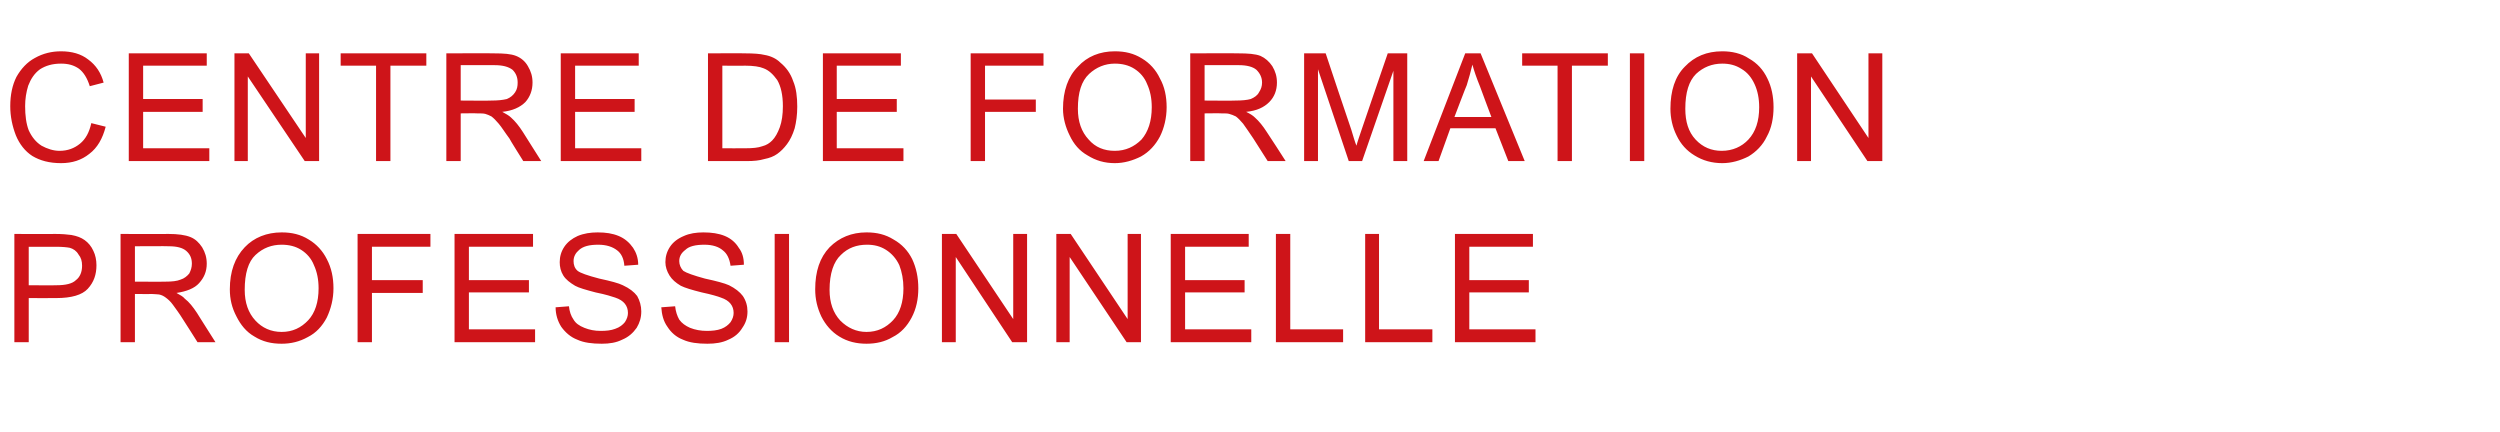
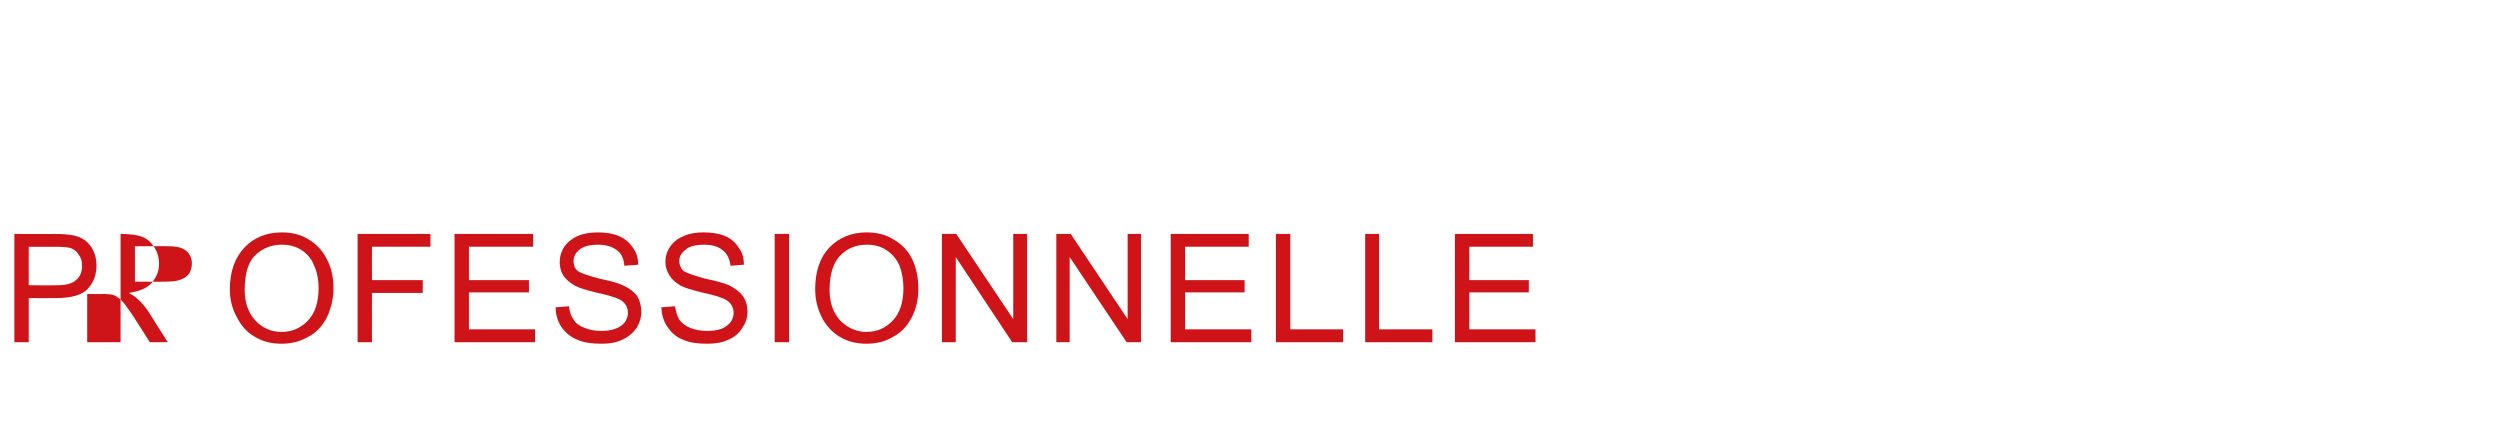
<svg xmlns="http://www.w3.org/2000/svg" version="1.1" width="487.3px" height="84.2px" viewBox="0 -10 487.3 84.2" style="top:-10px">
  <desc>Centre de formation professionnelle</desc>
  <defs />
  <g id="Polygon36100">
-     <path d="m2.8 56.7l0-21.1c0 0 7.92.04 7.9 0c1.4 0 2.5.1 3.2.2c1.1.2 1.9.5 2.6 1c.7.5 1.3 1.2 1.7 2.1c.4.8.6 1.8.6 2.8c0 1.8-.5 3.3-1.7 4.6c-1.1 1.2-3.2 1.8-6.1 1.8c-.03.03-5.4 0-5.4 0l0 8.6l-2.8 0zm2.8-11.1c0 0 5.41.04 5.4 0c1.8 0 3.1-.3 3.8-1c.8-.6 1.2-1.6 1.2-2.8c0-.9-.2-1.6-.7-2.2c-.4-.7-1-1.1-1.7-1.3c-.5-.1-1.4-.2-2.6-.2c-.05.02-5.4 0-5.4 0l0 7.5zm17.9 11.1l0-21.1c0 0 9.3.04 9.3 0c1.9 0 3.3.2 4.3.6c1 .4 1.7 1.1 2.3 2c.6 1 .9 2 .9 3.2c0 1.5-.5 2.7-1.5 3.8c-.9 1-2.4 1.6-4.4 1.9c.7.4 1.3.7 1.6 1.1c.9.7 1.6 1.6 2.4 2.8c-.04-.04 3.6 5.7 3.6 5.7l-3.5 0c0 0-2.77-4.39-2.8-4.4c-.8-1.3-1.5-2.2-2-2.9c-.5-.7-1-1.1-1.4-1.4c-.4-.3-.8-.5-1.3-.6c-.3 0-.8-.1-1.5-.1c-.01.04-3.2 0-3.2 0l0 9.4l-2.8 0zm2.8-11.8c0 0 5.94.03 5.9 0c1.3 0 2.3-.1 3-.4c.7-.2 1.3-.7 1.7-1.2c.3-.6.5-1.2.5-1.9c0-1-.3-1.8-1.1-2.5c-.7-.6-1.8-.9-3.4-.9c.02-.04-6.6 0-6.6 0l0 6.9zm18.5 1.5c0-3.5 1-6.2 2.9-8.2c1.8-1.9 4.3-2.9 7.2-2.9c2 0 3.7.4 5.3 1.4c1.5.9 2.7 2.2 3.5 3.8c.9 1.7 1.3 3.6 1.3 5.7c0 2.1-.5 4-1.3 5.7c-.9 1.7-2.1 3-3.7 3.8c-1.6.9-3.3 1.3-5.1 1.3c-2 0-3.7-.4-5.3-1.4c-1.6-.9-2.7-2.3-3.5-3.9c-.9-1.7-1.3-3.4-1.3-5.3zm2.9.1c0 2.5.7 4.5 2.1 6c1.3 1.4 3 2.2 5.1 2.2c2.1 0 3.8-.8 5.2-2.3c1.3-1.4 2-3.5 2-6.2c0-1.7-.3-3.2-.9-4.5c-.5-1.3-1.4-2.3-2.5-3c-1.1-.7-2.4-1-3.8-1c-1.9 0-3.6.6-5.1 2c-1.4 1.3-2.1 3.6-2.1 6.8zm22 10.2l0-21.1l14.2 0l0 2.5l-11.4 0l0 6.5l9.9 0l0 2.5l-9.9 0l0 9.6l-2.8 0zm18.9 0l0-21.1l15.3 0l0 2.5l-12.5 0l0 6.5l11.7 0l0 2.4l-11.7 0l0 7.2l12.9 0l0 2.5l-15.7 0zm19.7-6.8c0 0 2.6-.2 2.6-.2c.1 1 .4 1.9.9 2.6c.4.7 1.1 1.2 2.1 1.6c1 .4 2 .6 3.2.6c1.1 0 2-.1 2.8-.4c.9-.3 1.5-.8 1.9-1.3c.4-.6.6-1.2.6-1.8c0-.7-.2-1.3-.6-1.8c-.4-.5-1-.9-1.9-1.2c-.6-.2-1.8-.6-3.8-1c-1.9-.5-3.3-.9-4-1.3c-1-.6-1.8-1.2-2.3-2c-.5-.8-.7-1.7-.7-2.6c0-1.1.3-2.1.9-3c.6-.9 1.5-1.6 2.6-2.1c1.2-.5 2.5-.7 3.9-.7c1.6 0 2.9.2 4.1.7c1.2.5 2.1 1.3 2.8 2.3c.6.9 1 2 1 3.3c0 0-2.7.2-2.7.2c-.1-1.4-.6-2.4-1.4-3c-.9-.7-2.1-1.1-3.7-1.1c-1.7 0-2.9.3-3.7 1c-.7.6-1.1 1.3-1.1 2.2c0 .7.2 1.4.8 1.9c.5.4 1.9.9 4.2 1.5c2.3.5 3.8.9 4.6 1.3c1.3.6 2.2 1.3 2.8 2.1c.5.9.8 1.9.8 3c0 1.2-.3 2.2-.9 3.2c-.7 1-1.6 1.8-2.8 2.3c-1.2.6-2.5.8-4 .8c-1.9 0-3.5-.2-4.8-.8c-1.3-.5-2.3-1.4-3.1-2.5c-.7-1.1-1.1-2.4-1.1-3.8zm20.6 0c0 0 2.7-.2 2.7-.2c.1 1 .4 1.9.8 2.6c.5.7 1.2 1.2 2.1 1.6c1 .4 2.1.6 3.3.6c1 0 2-.1 2.8-.4c.8-.3 1.4-.8 1.8-1.3c.4-.6.6-1.2.6-1.8c0-.7-.2-1.3-.6-1.8c-.4-.5-1-.9-1.9-1.2c-.5-.2-1.8-.6-3.7-1c-2-.5-3.3-.9-4.1-1.3c-1-.6-1.7-1.2-2.2-2c-.5-.8-.8-1.7-.8-2.6c0-1.1.3-2.1.9-3c.6-.9 1.5-1.6 2.7-2.1c1.1-.5 2.4-.7 3.8-.7c1.6 0 3 .2 4.2.7c1.2.5 2.1 1.3 2.7 2.3c.7.9 1 2 1 3.3c0 0-2.6.2-2.6.2c-.2-1.4-.7-2.4-1.5-3c-.8-.7-2-1.1-3.6-1.1c-1.7 0-3 .3-3.7 1c-.8.6-1.2 1.3-1.2 2.2c0 .7.3 1.4.8 1.9c.6.4 2 .9 4.2 1.5c2.3.5 3.8.9 4.7 1.3c1.2.6 2.1 1.3 2.7 2.1c.6.9.9 1.9.9 3c0 1.2-.3 2.2-1 3.2c-.6 1-1.5 1.8-2.7 2.3c-1.2.6-2.6.8-4.1.8c-1.9 0-3.5-.2-4.8-.8c-1.3-.5-2.3-1.4-3-2.5c-.8-1.1-1.1-2.4-1.2-3.8zm22.1 6.8l0-21.1l2.8 0l0 21.1l-2.8 0zm7.9-10.3c0-3.5.9-6.2 2.8-8.2c1.9-1.9 4.3-2.9 7.2-2.9c2 0 3.7.4 5.3 1.4c1.6.9 2.8 2.2 3.6 3.8c.8 1.7 1.2 3.6 1.2 5.7c0 2.1-.4 4-1.3 5.7c-.9 1.7-2.1 3-3.7 3.8c-1.5.9-3.2 1.3-5.1 1.3c-1.9 0-3.7-.4-5.3-1.4c-1.5-.9-2.7-2.3-3.5-3.9c-.8-1.7-1.2-3.4-1.2-5.3zm2.8.1c0 2.5.7 4.5 2.1 6c1.4 1.4 3.1 2.2 5.1 2.2c2.1 0 3.8-.8 5.2-2.3c1.3-1.4 2-3.5 2-6.2c0-1.7-.3-3.2-.8-4.5c-.6-1.3-1.5-2.3-2.6-3c-1.1-.7-2.3-1-3.7-1c-2 0-3.7.6-5.1 2c-1.4 1.3-2.2 3.6-2.2 6.8zm21.9 10.2l0-21.1l2.8 0l11.1 16.6l0-16.6l2.7 0l0 21.1l-2.9 0l-11-16.6l0 16.6l-2.7 0zm22.3 0l0-21.1l2.8 0l11.1 16.6l0-16.6l2.6 0l0 21.1l-2.8 0l-11.1-16.6l0 16.6l-2.6 0zm22.3 0l0-21.1l15.2 0l0 2.5l-12.4 0l0 6.5l11.6 0l0 2.4l-11.6 0l0 7.2l12.9 0l0 2.5l-15.7 0zm20.5 0l0-21.1l2.8 0l0 18.6l10.3 0l0 2.5l-13.1 0zm17.4 0l0-21.1l2.7 0l0 18.6l10.4 0l0 2.5l-13.1 0zm17.5 0l0-21.1l15.2 0l0 2.5l-12.4 0l0 6.5l11.6 0l0 2.4l-11.6 0l0 7.2l12.9 0l0 2.5l-15.7 0z" stroke="none" fill="#ce1419" />
+     <path d="m2.8 56.7l0-21.1c0 0 7.92.04 7.9 0c1.4 0 2.5.1 3.2.2c1.1.2 1.9.5 2.6 1c.7.5 1.3 1.2 1.7 2.1c.4.8.6 1.8.6 2.8c0 1.8-.5 3.3-1.7 4.6c-1.1 1.2-3.2 1.8-6.1 1.8c-.03.03-5.4 0-5.4 0l0 8.6l-2.8 0zm2.8-11.1c0 0 5.41.04 5.4 0c1.8 0 3.1-.3 3.8-1c.8-.6 1.2-1.6 1.2-2.8c0-.9-.2-1.6-.7-2.2c-.4-.7-1-1.1-1.7-1.3c-.5-.1-1.4-.2-2.6-.2c-.05.02-5.4 0-5.4 0l0 7.5zm17.9 11.1l0-21.1c1.9 0 3.3.2 4.3.6c1 .4 1.7 1.1 2.3 2c.6 1 .9 2 .9 3.2c0 1.5-.5 2.7-1.5 3.8c-.9 1-2.4 1.6-4.4 1.9c.7.4 1.3.7 1.6 1.1c.9.7 1.6 1.6 2.4 2.8c-.04-.04 3.6 5.7 3.6 5.7l-3.5 0c0 0-2.77-4.39-2.8-4.4c-.8-1.3-1.5-2.2-2-2.9c-.5-.7-1-1.1-1.4-1.4c-.4-.3-.8-.5-1.3-.6c-.3 0-.8-.1-1.5-.1c-.01.04-3.2 0-3.2 0l0 9.4l-2.8 0zm2.8-11.8c0 0 5.94.03 5.9 0c1.3 0 2.3-.1 3-.4c.7-.2 1.3-.7 1.7-1.2c.3-.6.5-1.2.5-1.9c0-1-.3-1.8-1.1-2.5c-.7-.6-1.8-.9-3.4-.9c.02-.04-6.6 0-6.6 0l0 6.9zm18.5 1.5c0-3.5 1-6.2 2.9-8.2c1.8-1.9 4.3-2.9 7.2-2.9c2 0 3.7.4 5.3 1.4c1.5.9 2.7 2.2 3.5 3.8c.9 1.7 1.3 3.6 1.3 5.7c0 2.1-.5 4-1.3 5.7c-.9 1.7-2.1 3-3.7 3.8c-1.6.9-3.3 1.3-5.1 1.3c-2 0-3.7-.4-5.3-1.4c-1.6-.9-2.7-2.3-3.5-3.9c-.9-1.7-1.3-3.4-1.3-5.3zm2.9.1c0 2.5.7 4.5 2.1 6c1.3 1.4 3 2.2 5.1 2.2c2.1 0 3.8-.8 5.2-2.3c1.3-1.4 2-3.5 2-6.2c0-1.7-.3-3.2-.9-4.5c-.5-1.3-1.4-2.3-2.5-3c-1.1-.7-2.4-1-3.8-1c-1.9 0-3.6.6-5.1 2c-1.4 1.3-2.1 3.6-2.1 6.8zm22 10.2l0-21.1l14.2 0l0 2.5l-11.4 0l0 6.5l9.9 0l0 2.5l-9.9 0l0 9.6l-2.8 0zm18.9 0l0-21.1l15.3 0l0 2.5l-12.5 0l0 6.5l11.7 0l0 2.4l-11.7 0l0 7.2l12.9 0l0 2.5l-15.7 0zm19.7-6.8c0 0 2.6-.2 2.6-.2c.1 1 .4 1.9.9 2.6c.4.7 1.1 1.2 2.1 1.6c1 .4 2 .6 3.2.6c1.1 0 2-.1 2.8-.4c.9-.3 1.5-.8 1.9-1.3c.4-.6.6-1.2.6-1.8c0-.7-.2-1.3-.6-1.8c-.4-.5-1-.9-1.9-1.2c-.6-.2-1.8-.6-3.8-1c-1.9-.5-3.3-.9-4-1.3c-1-.6-1.8-1.2-2.3-2c-.5-.8-.7-1.7-.7-2.6c0-1.1.3-2.1.9-3c.6-.9 1.5-1.6 2.6-2.1c1.2-.5 2.5-.7 3.9-.7c1.6 0 2.9.2 4.1.7c1.2.5 2.1 1.3 2.8 2.3c.6.9 1 2 1 3.3c0 0-2.7.2-2.7.2c-.1-1.4-.6-2.4-1.4-3c-.9-.7-2.1-1.1-3.7-1.1c-1.7 0-2.9.3-3.7 1c-.7.6-1.1 1.3-1.1 2.2c0 .7.2 1.4.8 1.9c.5.4 1.9.9 4.2 1.5c2.3.5 3.8.9 4.6 1.3c1.3.6 2.2 1.3 2.8 2.1c.5.9.8 1.9.8 3c0 1.2-.3 2.2-.9 3.2c-.7 1-1.6 1.8-2.8 2.3c-1.2.6-2.5.8-4 .8c-1.9 0-3.5-.2-4.8-.8c-1.3-.5-2.3-1.4-3.1-2.5c-.7-1.1-1.1-2.4-1.1-3.8zm20.6 0c0 0 2.7-.2 2.7-.2c.1 1 .4 1.9.8 2.6c.5.7 1.2 1.2 2.1 1.6c1 .4 2.1.6 3.3.6c1 0 2-.1 2.8-.4c.8-.3 1.4-.8 1.8-1.3c.4-.6.6-1.2.6-1.8c0-.7-.2-1.3-.6-1.8c-.4-.5-1-.9-1.9-1.2c-.5-.2-1.8-.6-3.7-1c-2-.5-3.3-.9-4.1-1.3c-1-.6-1.7-1.2-2.2-2c-.5-.8-.8-1.7-.8-2.6c0-1.1.3-2.1.9-3c.6-.9 1.5-1.6 2.7-2.1c1.1-.5 2.4-.7 3.8-.7c1.6 0 3 .2 4.2.7c1.2.5 2.1 1.3 2.7 2.3c.7.9 1 2 1 3.3c0 0-2.6.2-2.6.2c-.2-1.4-.7-2.4-1.5-3c-.8-.7-2-1.1-3.6-1.1c-1.7 0-3 .3-3.7 1c-.8.6-1.2 1.3-1.2 2.2c0 .7.3 1.4.8 1.9c.6.4 2 .9 4.2 1.5c2.3.5 3.8.9 4.7 1.3c1.2.6 2.1 1.3 2.7 2.1c.6.9.9 1.9.9 3c0 1.2-.3 2.2-1 3.2c-.6 1-1.5 1.8-2.7 2.3c-1.2.6-2.6.8-4.1.8c-1.9 0-3.5-.2-4.8-.8c-1.3-.5-2.3-1.4-3-2.5c-.8-1.1-1.1-2.4-1.2-3.8zm22.1 6.8l0-21.1l2.8 0l0 21.1l-2.8 0zm7.9-10.3c0-3.5.9-6.2 2.8-8.2c1.9-1.9 4.3-2.9 7.2-2.9c2 0 3.7.4 5.3 1.4c1.6.9 2.8 2.2 3.6 3.8c.8 1.7 1.2 3.6 1.2 5.7c0 2.1-.4 4-1.3 5.7c-.9 1.7-2.1 3-3.7 3.8c-1.5.9-3.2 1.3-5.1 1.3c-1.9 0-3.7-.4-5.3-1.4c-1.5-.9-2.7-2.3-3.5-3.9c-.8-1.7-1.2-3.4-1.2-5.3zm2.8.1c0 2.5.7 4.5 2.1 6c1.4 1.4 3.1 2.2 5.1 2.2c2.1 0 3.8-.8 5.2-2.3c1.3-1.4 2-3.5 2-6.2c0-1.7-.3-3.2-.8-4.5c-.6-1.3-1.5-2.3-2.6-3c-1.1-.7-2.3-1-3.7-1c-2 0-3.7.6-5.1 2c-1.4 1.3-2.2 3.6-2.2 6.8zm21.9 10.2l0-21.1l2.8 0l11.1 16.6l0-16.6l2.7 0l0 21.1l-2.9 0l-11-16.6l0 16.6l-2.7 0zm22.3 0l0-21.1l2.8 0l11.1 16.6l0-16.6l2.6 0l0 21.1l-2.8 0l-11.1-16.6l0 16.6l-2.6 0zm22.3 0l0-21.1l15.2 0l0 2.5l-12.4 0l0 6.5l11.6 0l0 2.4l-11.6 0l0 7.2l12.9 0l0 2.5l-15.7 0zm20.5 0l0-21.1l2.8 0l0 18.6l10.3 0l0 2.5l-13.1 0zm17.4 0l0-21.1l2.7 0l0 18.6l10.4 0l0 2.5l-13.1 0zm17.5 0l0-21.1l15.2 0l0 2.5l-12.4 0l0 6.5l11.6 0l0 2.4l-11.6 0l0 7.2l12.9 0l0 2.5l-15.7 0z" stroke="none" fill="#ce1419" />
  </g>
  <g id="Polygon36099">
-     <path d="m17.8 14c0 0 2.8.7 2.8.7c-.6 2.3-1.6 4.1-3.2 5.3c-1.5 1.2-3.3 1.8-5.5 1.8c-2.3 0-4.1-.5-5.6-1.4c-1.4-.9-2.5-2.3-3.2-4c-.7-1.8-1.1-3.7-1.1-5.7c0-2.2.4-4.1 1.2-5.7c.9-1.6 2.1-2.9 3.6-3.7c1.6-.9 3.3-1.3 5.1-1.3c2.1 0 3.9.5 5.3 1.6c1.5 1.1 2.5 2.6 3 4.5c0 0-2.7.7-2.7.7c-.5-1.6-1.2-2.7-2.1-3.4c-1-.7-2.1-1-3.5-1c-1.7 0-3 .4-4.1 1.1c-1.1.8-1.8 1.9-2.3 3.2c-.4 1.3-.6 2.6-.6 4c0 1.8.2 3.4.7 4.7c.6 1.3 1.4 2.3 2.5 3c1.1.6 2.3 1 3.5 1c1.6 0 2.9-.5 4-1.4c1.1-.9 1.8-2.2 2.2-4zm7.3 7.4l0-21l15.2 0l0 2.4l-12.4 0l0 6.5l11.6 0l0 2.5l-11.6 0l0 7.1l12.9 0l0 2.5l-15.7 0zm20.6 0l0-21l2.8 0l11.1 16.5l0-16.5l2.6 0l0 21l-2.8 0l-11.1-16.5l0 16.5l-2.6 0zm27.6 0l0-18.6l-6.9 0l0-2.4l16.7 0l0 2.4l-7 0l0 18.6l-2.8 0zm13.7 0l0-21c0 0 9.33-.04 9.3 0c1.9 0 3.3.1 4.3.5c1 .4 1.8 1.1 2.3 2c.6 1 .9 2 .9 3.2c0 1.5-.5 2.8-1.4 3.8c-1 1-2.5 1.7-4.5 1.9c.7.4 1.3.7 1.7 1.1c.8.7 1.6 1.7 2.3 2.8c-.02-.02 3.6 5.7 3.6 5.7l-3.5 0c0 0-2.75-4.37-2.7-4.4c-.9-1.2-1.5-2.2-2.1-2.9c-.5-.6-1-1.1-1.4-1.4c-.4-.2-.8-.4-1.2-.5c-.4-.1-.9-.1-1.6-.1c.01-.04-3.2 0-3.2 0l0 9.3l-2.8 0zm2.8-11.8c0 0 5.97.05 6 0c1.2 0 2.2-.1 3-.3c.7-.3 1.2-.7 1.6-1.3c.4-.6.5-1.2.5-1.9c0-1-.3-1.8-1-2.5c-.8-.6-1.9-.9-3.5-.9c.04-.02-6.6 0-6.6 0l0 6.9zm19.5 11.8l0-21l15.2 0l0 2.4l-12.4 0l0 6.5l11.6 0l0 2.5l-11.6 0l0 7.1l12.9 0l0 2.5l-15.7 0zm28.7 0l0-21c0 0 7.28-.04 7.3 0c1.6 0 2.9.1 3.7.3c1.2.2 2.3.7 3.1 1.5c1.1.9 2 2.1 2.5 3.6c.6 1.4.8 3.1.8 5c0 1.6-.2 3-.5 4.2c-.4 1.3-.9 2.3-1.5 3.1c-.6.8-1.2 1.4-1.9 1.9c-.7.5-1.5.8-2.5 1c-1 .3-2.1.4-3.4.4c.02 0-7.6 0-7.6 0zm2.8-2.5c0 0 4.51.02 4.5 0c1.4 0 2.5-.1 3.3-.4c.8-.2 1.4-.6 1.9-1.1c.6-.6 1.1-1.5 1.5-2.6c.4-1.1.6-2.5.6-4.1c0-2.2-.4-3.9-1.1-5.1c-.8-1.1-1.6-1.9-2.7-2.3c-.7-.3-1.9-.5-3.6-.5c.03.04-4.4 0-4.4 0l0 16.1zm19.6 2.5l0-21l15.2 0l0 2.4l-12.5 0l0 6.5l11.7 0l0 2.5l-11.7 0l0 7.1l13 0l0 2.5l-15.7 0zm28.8 0l0-21l14.2 0l0 2.4l-11.4 0l0 6.6l9.9 0l0 2.4l-9.9 0l0 9.6l-2.8 0zm18-10.2c0-3.5 1-6.3 2.9-8.2c1.8-2 4.3-3 7.2-3c2 0 3.7.4 5.3 1.4c1.5.9 2.7 2.2 3.5 3.9c.9 1.6 1.3 3.5 1.3 5.6c0 2.1-.5 4.1-1.3 5.7c-.9 1.7-2.1 3-3.7 3.9c-1.6.8-3.3 1.3-5.1 1.3c-2 0-3.7-.5-5.3-1.5c-1.6-.9-2.7-2.2-3.5-3.9c-.8-1.6-1.3-3.4-1.3-5.2zm2.9 0c0 2.5.7 4.5 2.1 6c1.3 1.5 3 2.2 5.1 2.2c2.1 0 3.8-.8 5.2-2.2c1.3-1.5 2-3.6 2-6.3c0-1.7-.3-3.2-.9-4.5c-.5-1.3-1.4-2.3-2.5-3c-1.1-.7-2.4-1-3.8-1c-1.9 0-3.6.7-5 2c-1.5 1.4-2.2 3.6-2.2 6.8zm21.9 10.2l0-21c0 0 9.37-.04 9.4 0c1.8 0 3.3.1 4.3.5c.9.4 1.7 1.1 2.3 2c.6 1 .9 2 .9 3.2c0 1.5-.5 2.8-1.5 3.8c-1 1-2.4 1.7-4.5 1.9c.8.4 1.3.7 1.7 1.1c.8.7 1.6 1.7 2.3 2.8c.03-.02 3.7 5.7 3.7 5.7l-3.5 0c0 0-2.8-4.37-2.8-4.4c-.8-1.2-1.5-2.2-2-2.9c-.5-.6-1-1.1-1.4-1.4c-.4-.2-.9-.4-1.3-.5c-.3-.1-.8-.1-1.5-.1c-.04-.04-3.3 0-3.3 0l0 9.3l-2.8 0zm2.8-11.8c0 0 6.01.05 6 0c1.3 0 2.3-.1 3-.3c.7-.3 1.3-.7 1.6-1.3c.4-.6.6-1.2.6-1.9c0-1-.4-1.8-1.1-2.5c-.7-.6-1.9-.9-3.4-.9c-.01-.02-6.7 0-6.7 0l0 6.9zm19.4 11.8l0-21l4.2 0c0 0 4.95 14.86 5 14.9c.4 1.3.7 2.4 1 3.1c.2-.8.6-1.9 1.1-3.4c-.02 0 5-14.6 5-14.6l3.8 0l0 21l-2.7 0l0-17.6l-6.1 17.6l-2.6 0l-6-17.9l0 17.9l-2.7 0zm23.3 0l8.1-21l3 0l8.6 21l-3.2 0l-2.5-6.4l-8.8 0l-2.3 6.4l-2.9 0zm6-8.6l7.2 0c0 0-2.21-5.87-2.2-5.9c-.7-1.7-1.2-3.2-1.5-4.3c-.3 1.3-.7 2.7-1.1 4c-.04-.01-2.4 6.2-2.4 6.2zm20.1 8.6l0-18.6l-6.9 0l0-2.4l16.7 0l0 2.4l-7 0l0 18.6l-2.8 0zm14.1 0l0-21l2.8 0l0 21l-2.8 0zm7.9-10.2c0-3.5.9-6.3 2.8-8.2c1.9-2 4.3-3 7.3-3c1.9 0 3.7.4 5.2 1.4c1.6.9 2.8 2.2 3.6 3.9c.8 1.6 1.2 3.5 1.2 5.6c0 2.1-.4 4.1-1.3 5.7c-.8 1.7-2.1 3-3.6 3.9c-1.6.8-3.3 1.3-5.1 1.3c-2 0-3.8-.5-5.4-1.5c-1.5-.9-2.7-2.2-3.5-3.9c-.8-1.6-1.2-3.4-1.2-5.2zm2.9 0c0 2.5.6 4.5 2 6c1.4 1.5 3.1 2.2 5.1 2.2c2.1 0 3.9-.8 5.2-2.2c1.4-1.5 2.1-3.6 2.1-6.3c0-1.7-.3-3.2-.9-4.5c-.6-1.3-1.4-2.3-2.6-3c-1.1-.7-2.3-1-3.7-1c-2 0-3.7.7-5.1 2c-1.4 1.4-2.1 3.6-2.1 6.8zm21.8 10.2l0-21l2.9 0l11 16.5l0-16.5l2.7 0l0 21l-2.9 0l-11-16.5l0 16.5l-2.7 0z" stroke="none" fill="#ce1419" />
-   </g>
+     </g>
</svg>